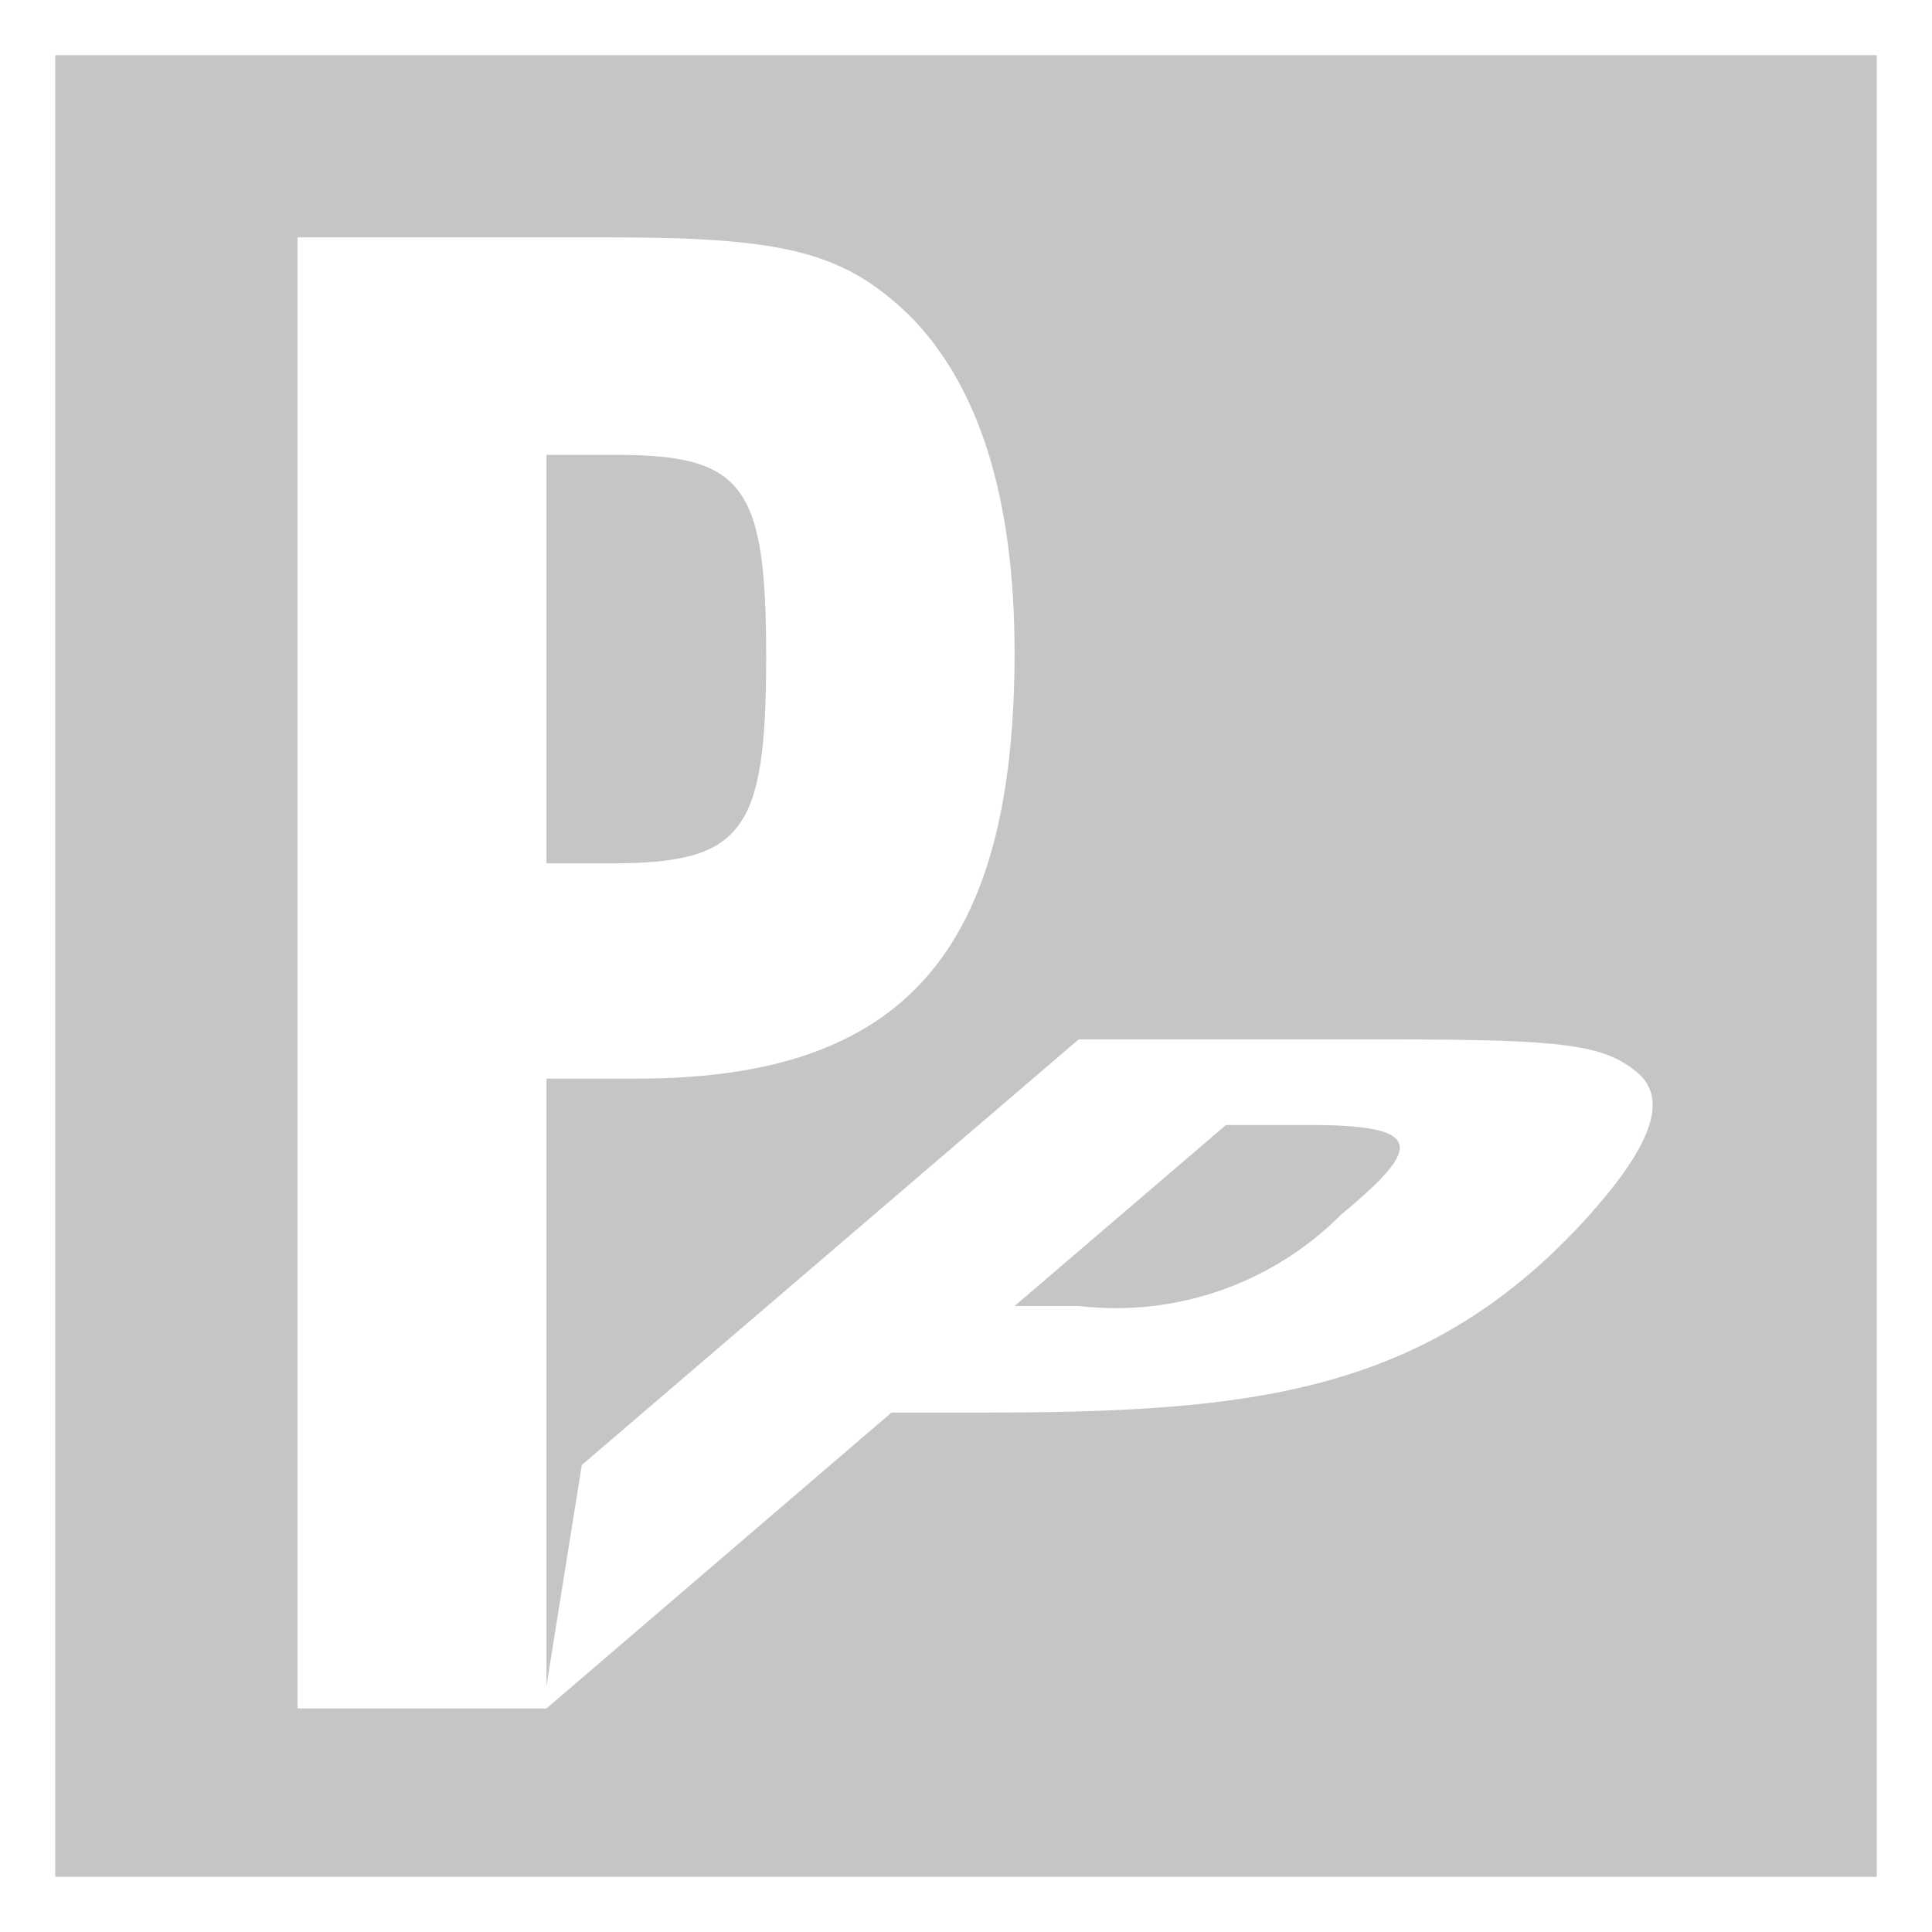
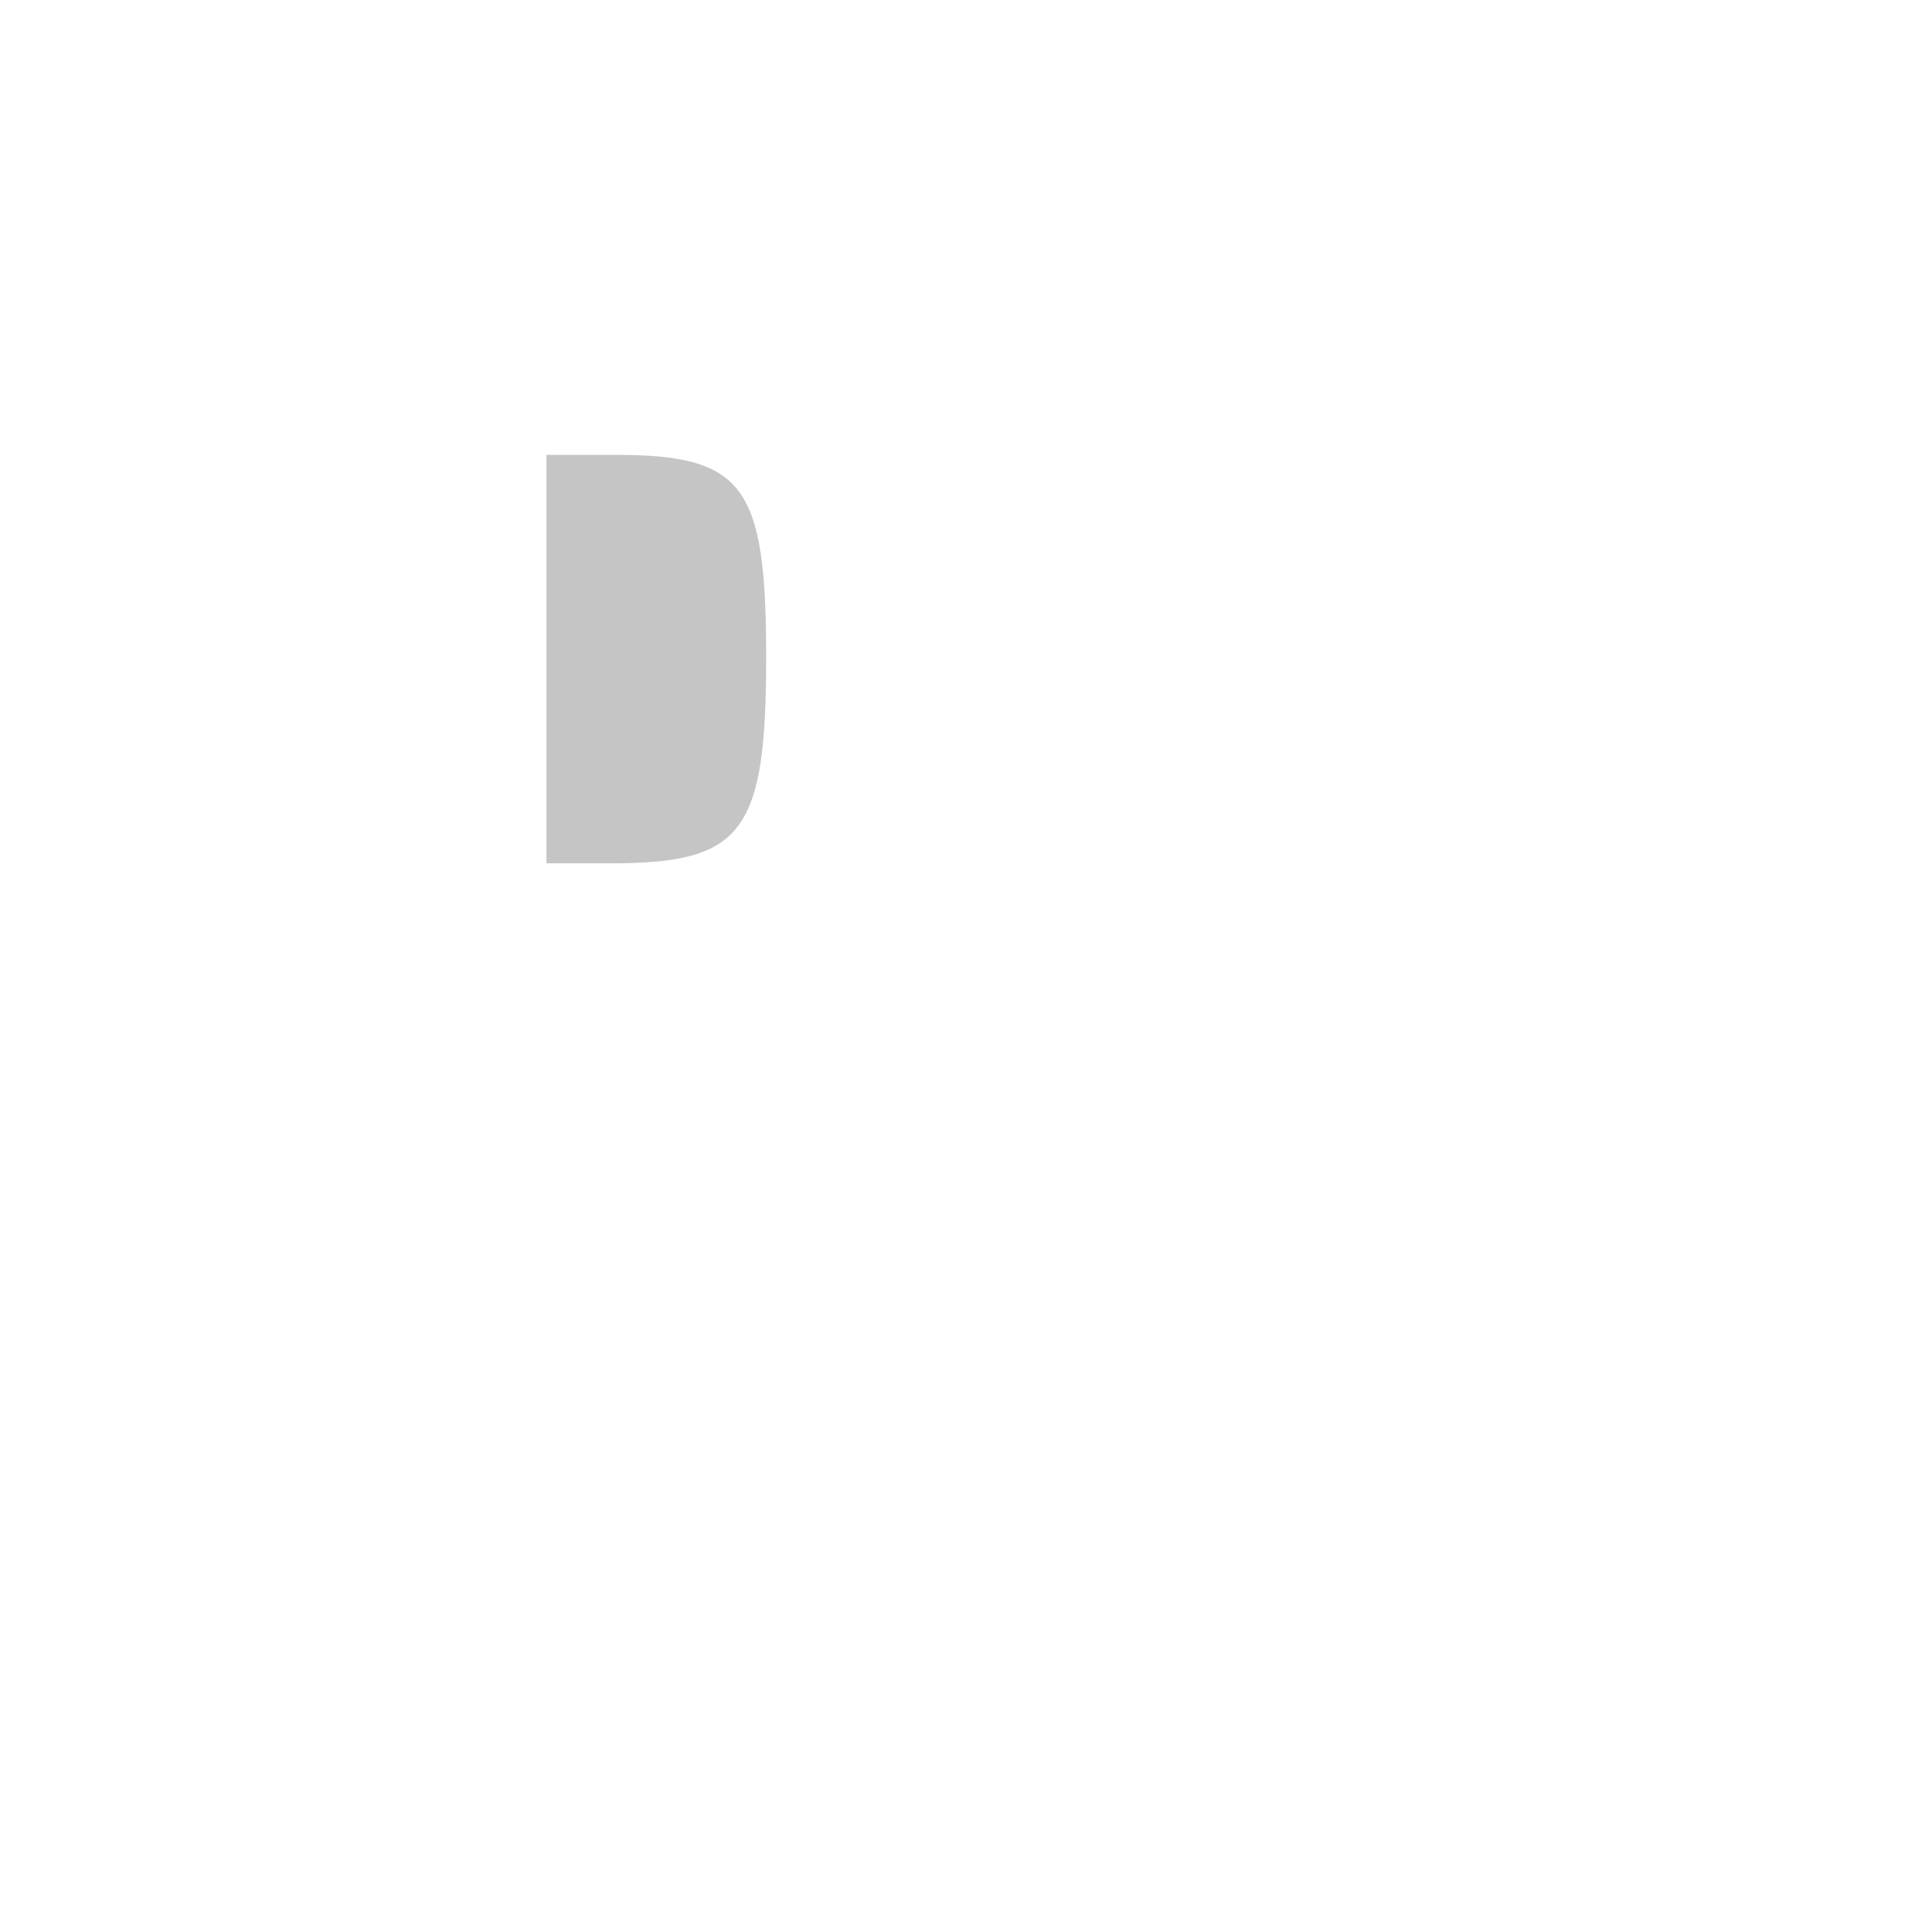
<svg xmlns="http://www.w3.org/2000/svg" id="Layer_1" data-name="Layer 1" viewBox="0 0 35 35">
  <defs>
    <style>.cls-1{fill:#c6c5c6;}</style>
  </defs>
  <title>provisorium</title>
-   <path class="cls-1" d="M24.3,22c1.46-1.21,1.54-1.62-.59-1.62h-1.5l-3.83,3.28h1.17A5.76,5.76,0,0,0,24.3,22Z" />
  <path class="cls-1" d="M13.88,11.9c0-3.11-.41-3.66-2.73-3.66H9.9v7.4h1.17C13.46,15.64,13.88,15.08,13.88,11.9Z" />
-   <path class="cls-1" d="M1,34H34V1H1V34ZM5.39,4.3h5.67c3.15,0,4.21.27,5.38,1.38,1.29,1.27,1.94,3.33,1.94,6.14,0,5.41-2,7.72-6.83,7.72H9.9v11l0.64-4,9-7.71h5.67c3.15,0,3.84.1,4.44,0.59s0.27,1.37-1,2.75c-2.87,3.08-6,3.42-10.83,3.42H16.15L9.9,30.95H5.39V4.3Z" />
</svg>